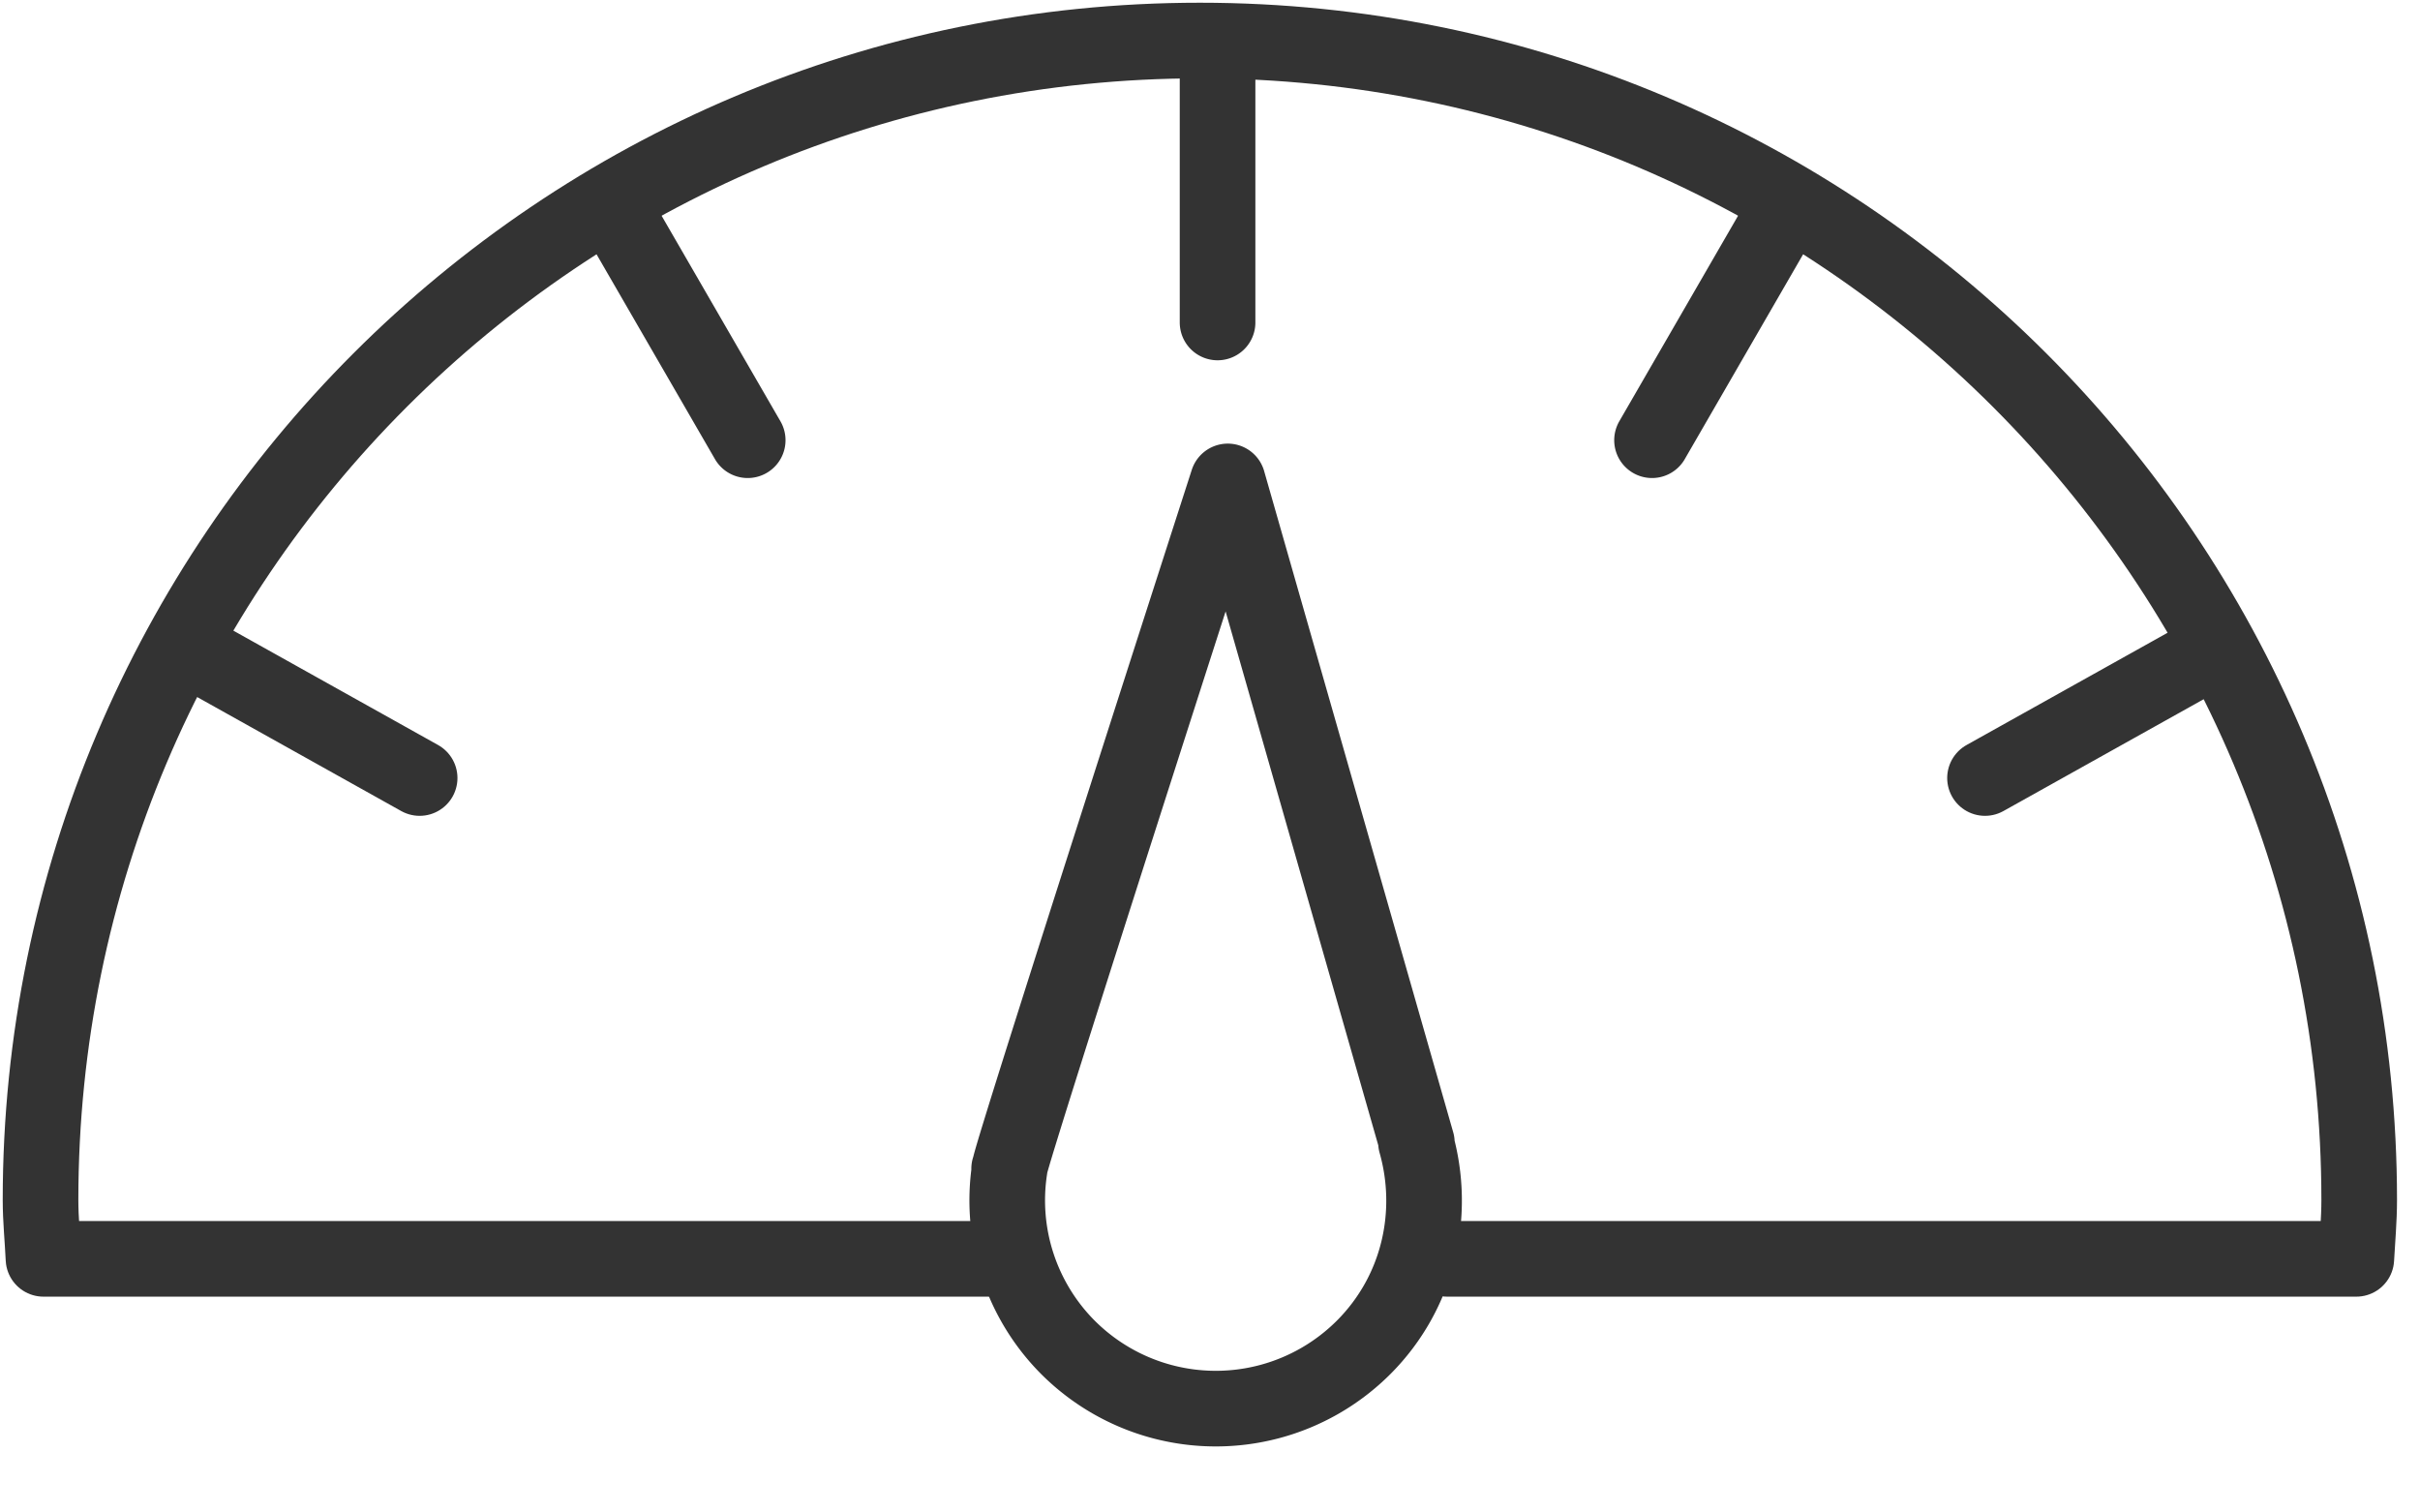
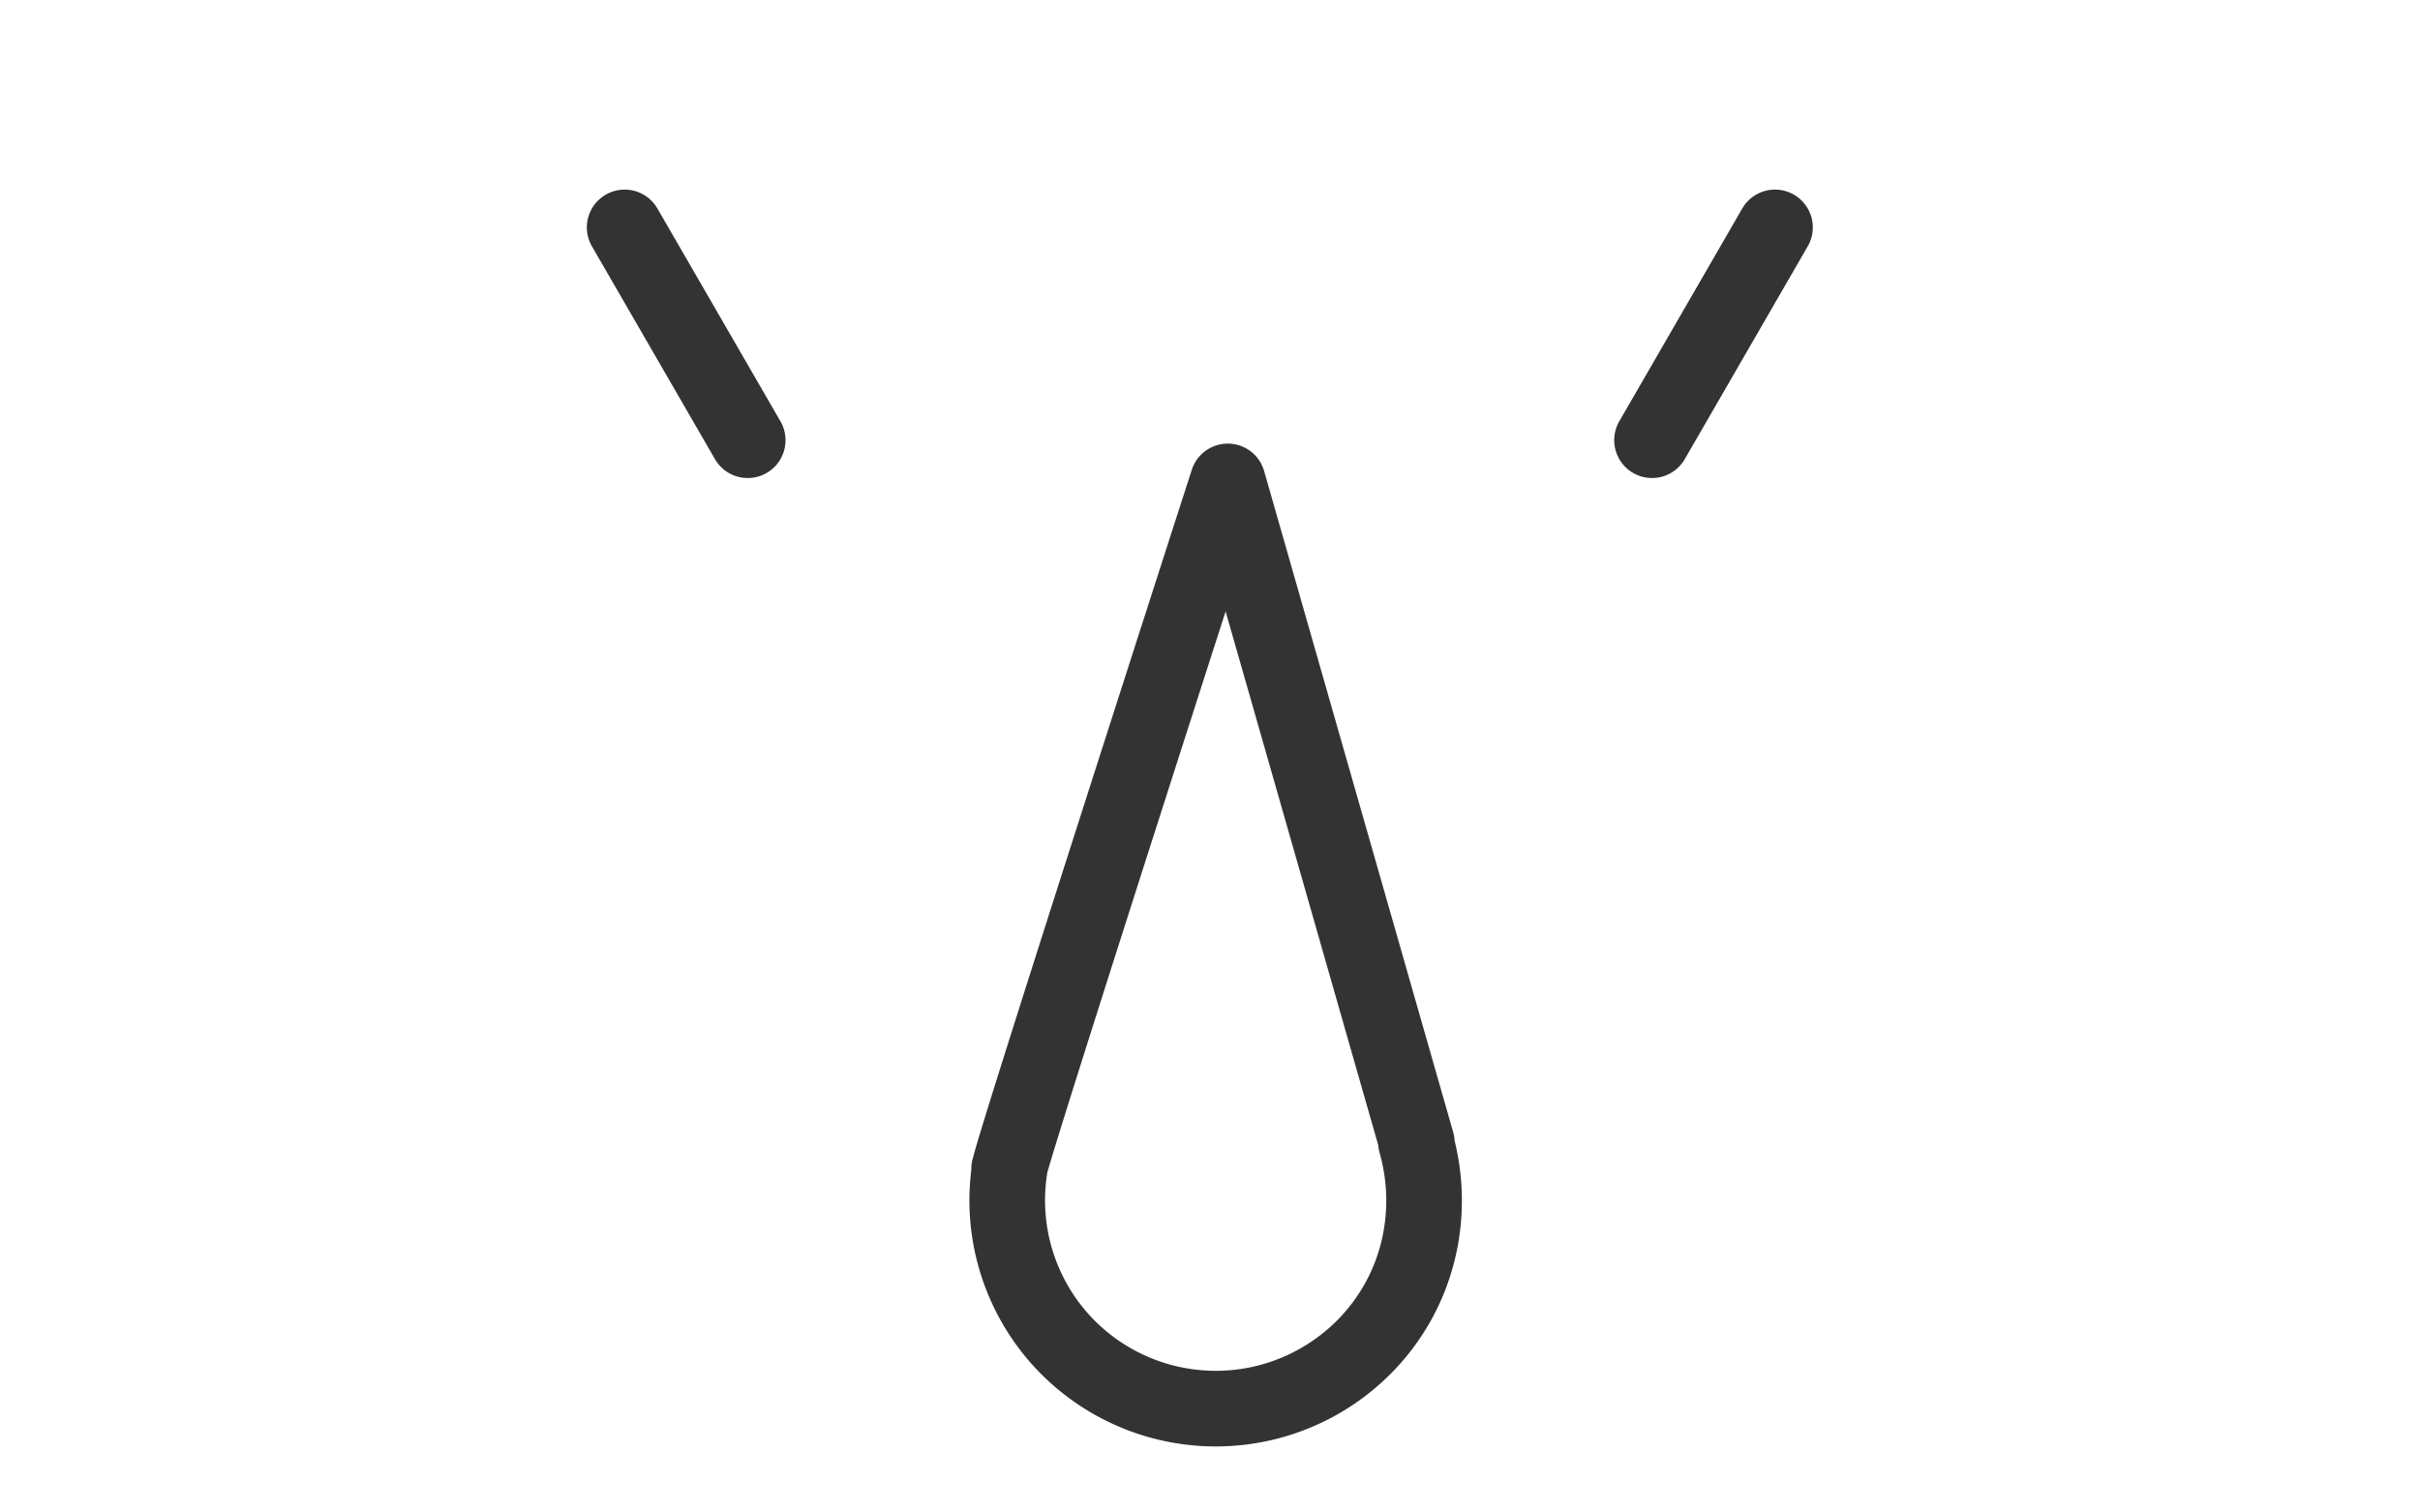
<svg xmlns="http://www.w3.org/2000/svg" width="32" height="20" viewBox="0 0 32 20">
  <g fill="none" fill-rule="evenodd" stroke="#333" stroke-linecap="round" stroke-linejoin="round">
-     <path d="M13.171 16.646H.575c-.012-.26-.039-.516-.039-.778C.536 7.4 7.4.536 15.866.536c8.467 0 15.33 6.865 15.33 15.332 0 .262-.024.519-.038.778H19.137M2.71 8.702l2.839 1.586M29.088 8.702l-2.84 1.586" />
-     <path d="M13.353 15.428c.042-.261 2.882-9.062 2.882-9.062l2.5 8.743h-.011c.264.932.04 1.974-.693 2.708a2.764 2.764 0 0 1-3.909 0 2.754 2.754 0 0 1-.771-2.364l-.007.002.009-.027zM16.1 1v3.264M23.471 3.007l-1.626 2.814M8.26 3.007l1.627 2.814" />
+     <path d="M13.353 15.428c.042-.261 2.882-9.062 2.882-9.062l2.5 8.743h-.011c.264.932.04 1.974-.693 2.708a2.764 2.764 0 0 1-3.909 0 2.754 2.754 0 0 1-.771-2.364l-.007.002.009-.027zM16.1 1M23.471 3.007l-1.626 2.814M8.26 3.007l1.627 2.814" />
  </g>
</svg>